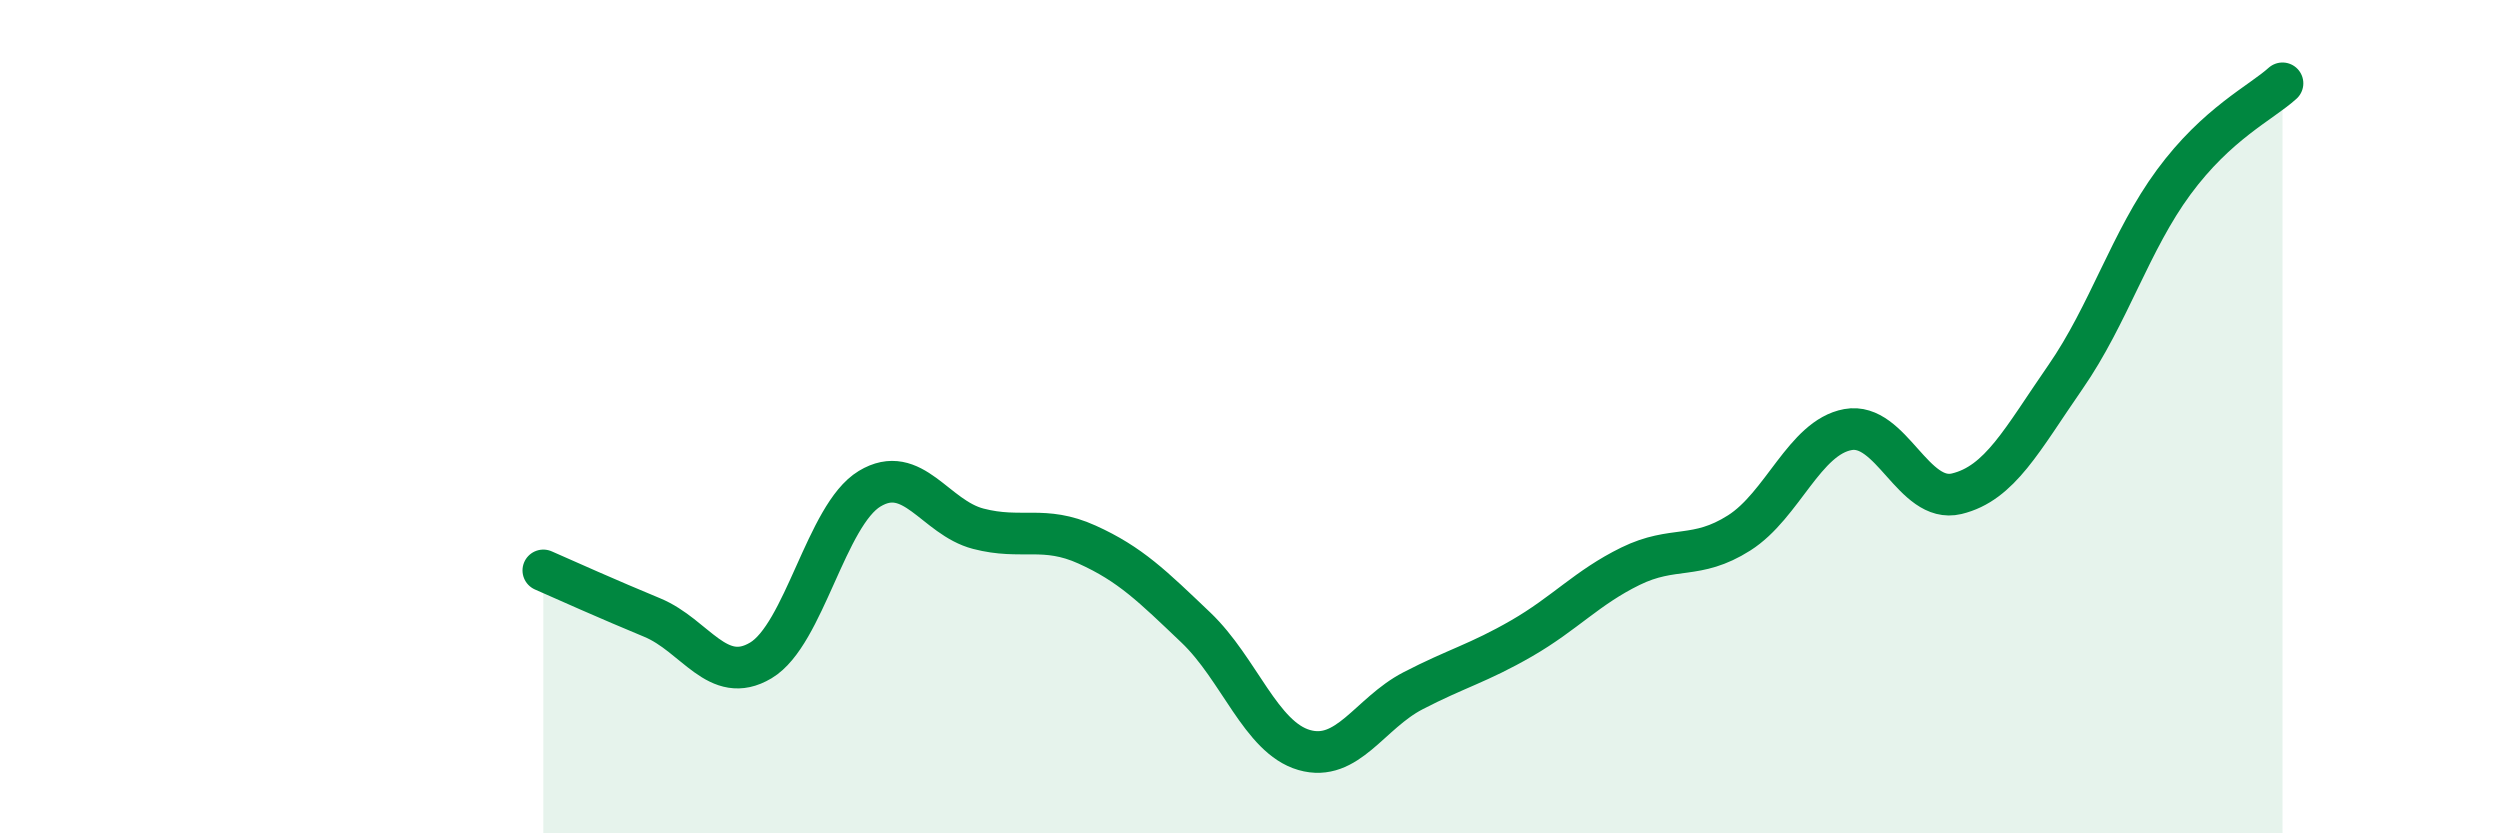
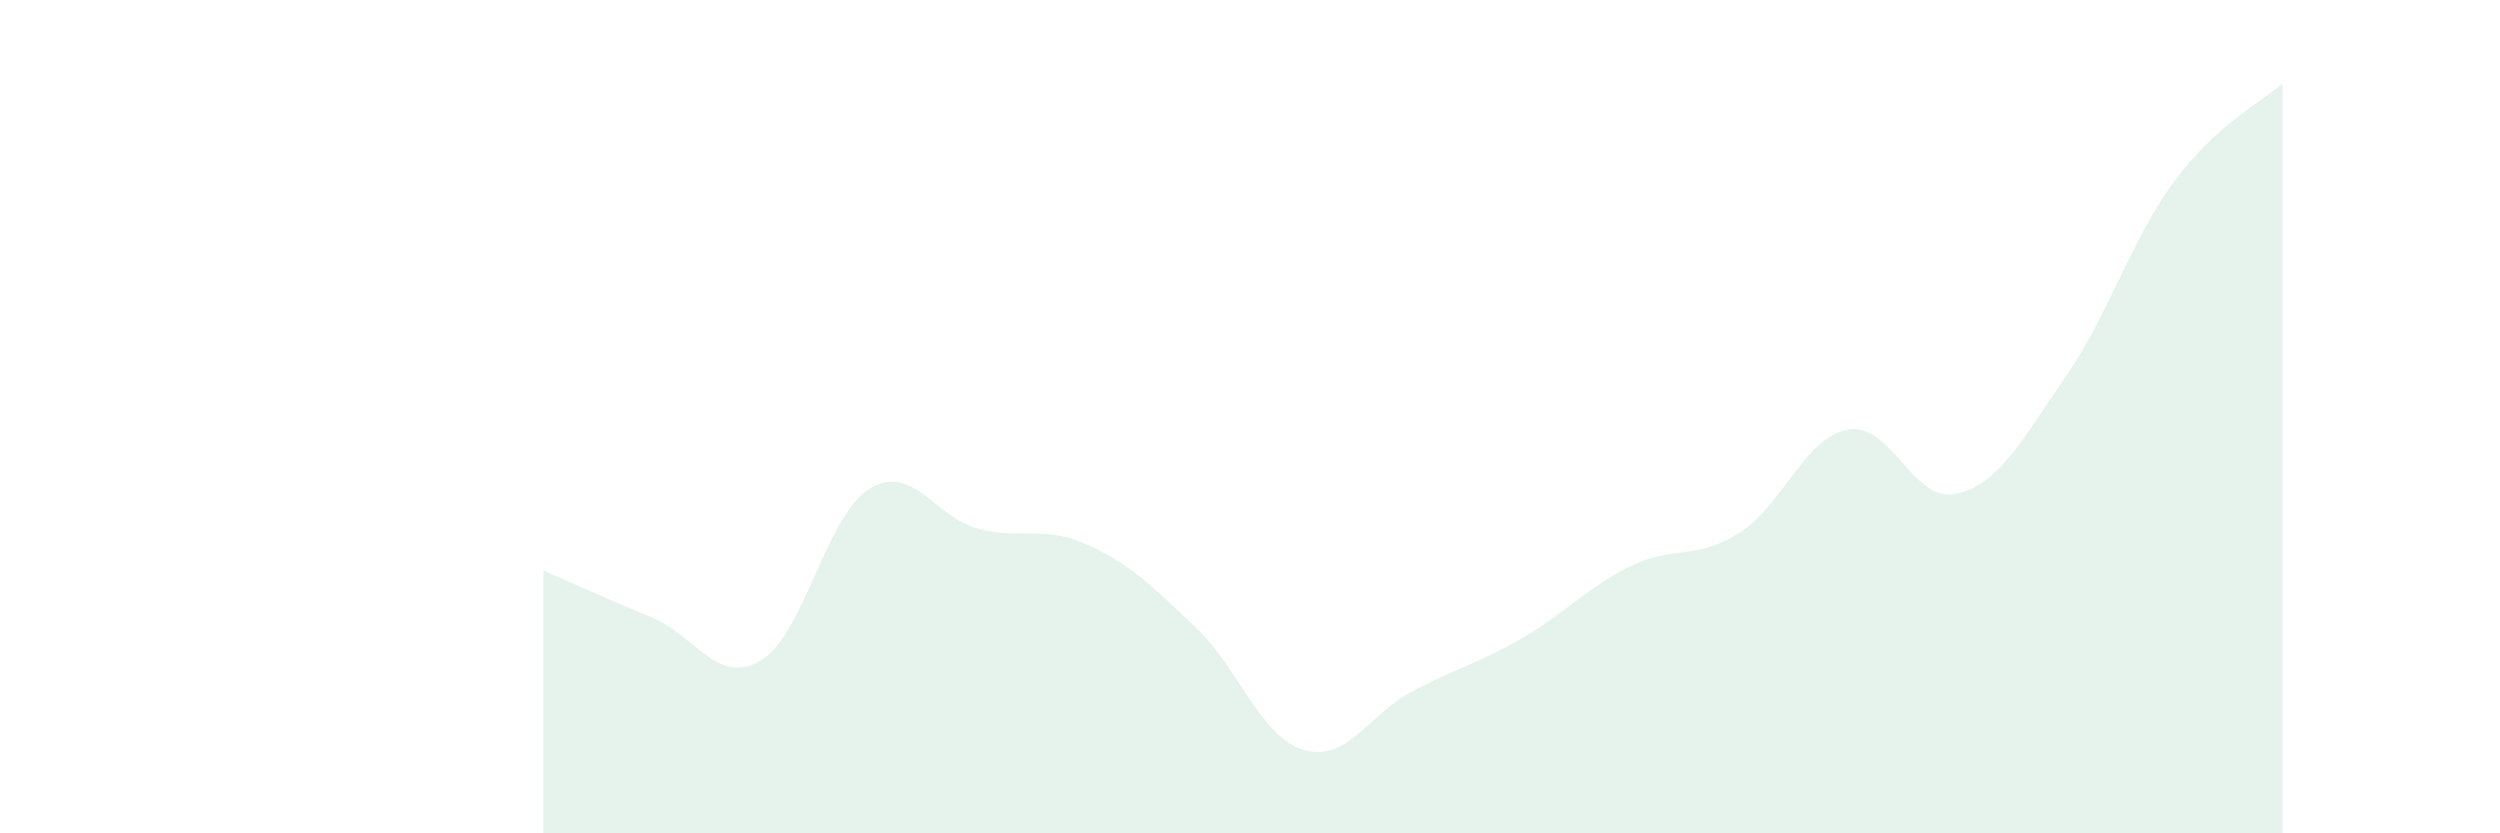
<svg xmlns="http://www.w3.org/2000/svg" width="60" height="20" viewBox="0 0 60 20">
  <path d="M 13.04,13.69 C 13.56,13.92 14.61,14.39 15.65,14.82 C 16.69,15.25 17.22,16.47 18.26,15.85 C 19.3,15.23 19.83,12.36 20.87,11.73 C 21.91,11.1 22.44,12.42 23.48,12.69 C 24.52,12.96 25.05,12.6 26.09,13.07 C 27.13,13.54 27.66,14.07 28.7,15.06 C 29.74,16.05 30.26,17.7 31.3,18 C 32.34,18.3 32.87,17.12 33.91,16.58 C 34.95,16.04 35.48,15.92 36.52,15.32 C 37.56,14.72 38.09,14.1 39.13,13.59 C 40.17,13.08 40.7,13.45 41.74,12.79 C 42.78,12.13 43.31,10.5 44.35,10.31 C 45.39,10.12 45.92,12.1 46.96,11.85 C 48,11.6 48.53,10.55 49.57,9.05 C 50.61,7.55 51.13,5.78 52.17,4.37 C 53.21,2.96 54.26,2.47 54.78,2L54.78 20L13.04 20Z" fill="#008740" opacity="0.1" stroke-linecap="round" stroke-linejoin="round" />
-   <path d="M 13.04,13.69 C 13.56,13.92 14.61,14.39 15.65,14.82 C 16.69,15.25 17.22,16.47 18.26,15.85 C 19.3,15.23 19.83,12.36 20.87,11.73 C 21.91,11.1 22.44,12.42 23.48,12.69 C 24.52,12.96 25.05,12.6 26.09,13.07 C 27.13,13.54 27.66,14.07 28.7,15.06 C 29.74,16.05 30.26,17.7 31.3,18 C 32.34,18.3 32.87,17.12 33.91,16.58 C 34.95,16.04 35.48,15.92 36.52,15.32 C 37.56,14.72 38.09,14.1 39.13,13.59 C 40.17,13.08 40.7,13.45 41.74,12.79 C 42.78,12.13 43.31,10.5 44.35,10.31 C 45.39,10.12 45.92,12.1 46.96,11.85 C 48,11.6 48.53,10.55 49.57,9.05 C 50.61,7.55 51.13,5.78 52.17,4.37 C 53.21,2.96 54.26,2.47 54.78,2" stroke="#008740" stroke-width="1" fill="none" stroke-linecap="round" stroke-linejoin="round" />
</svg>